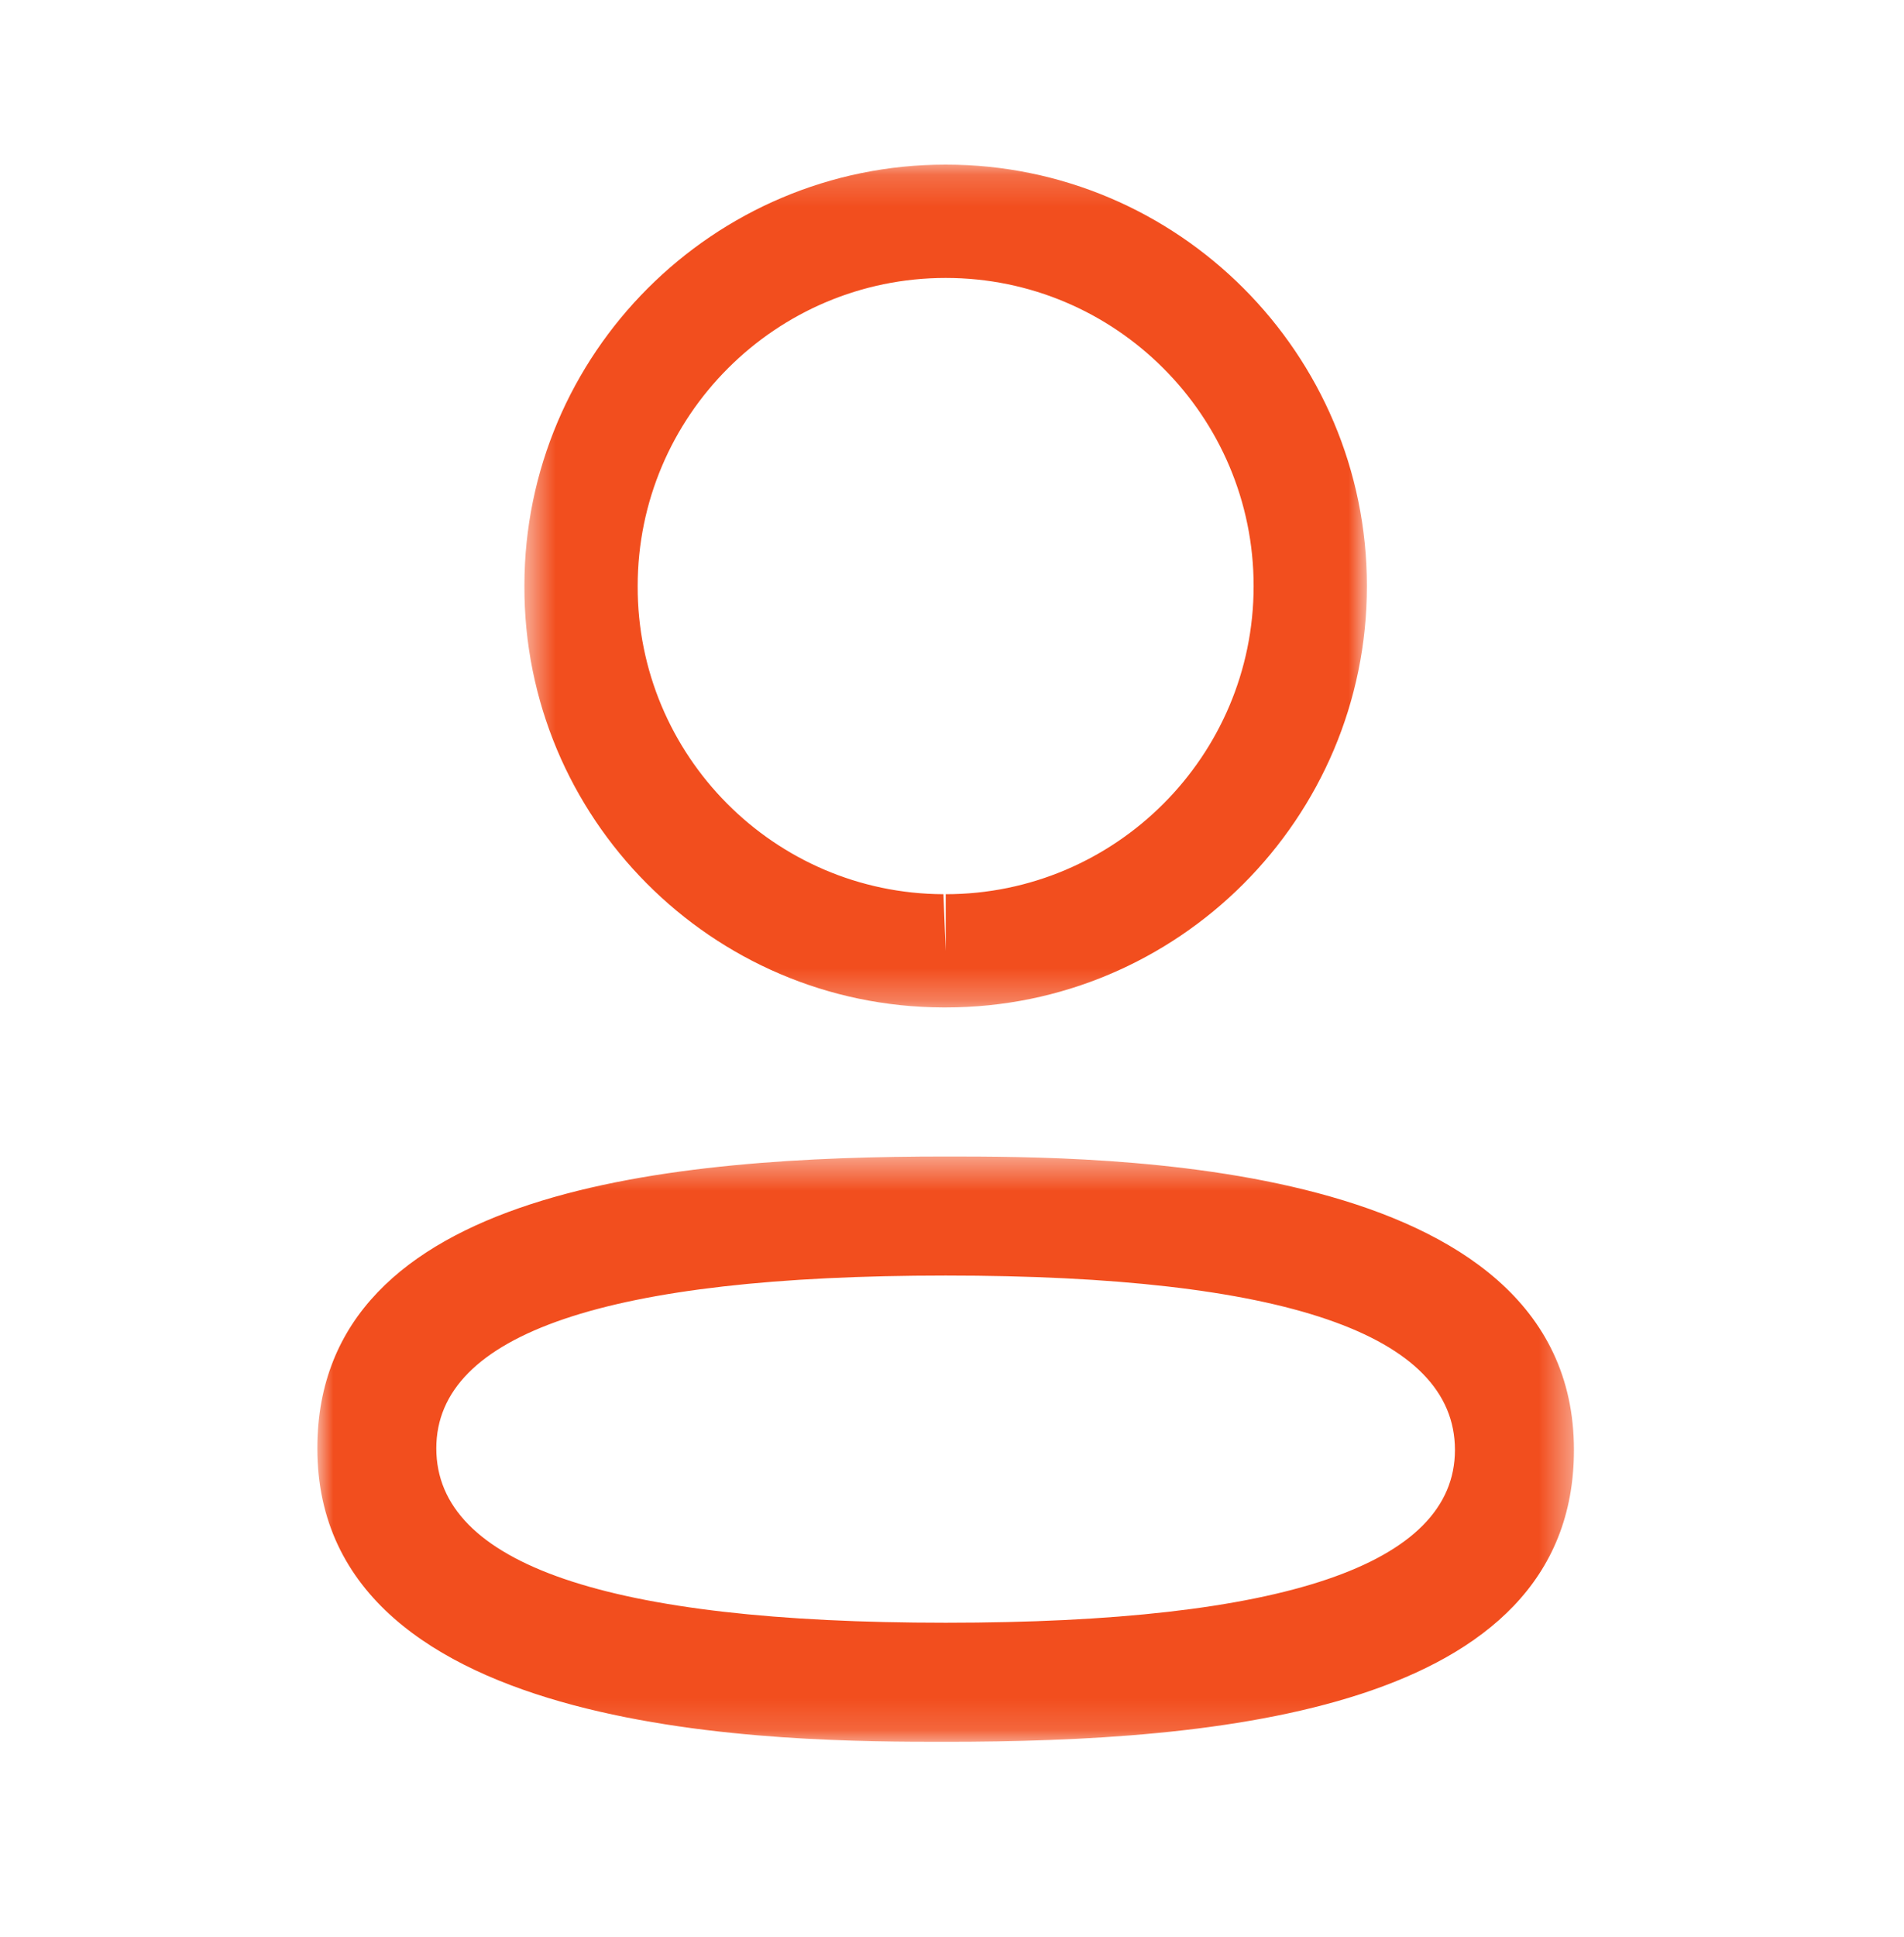
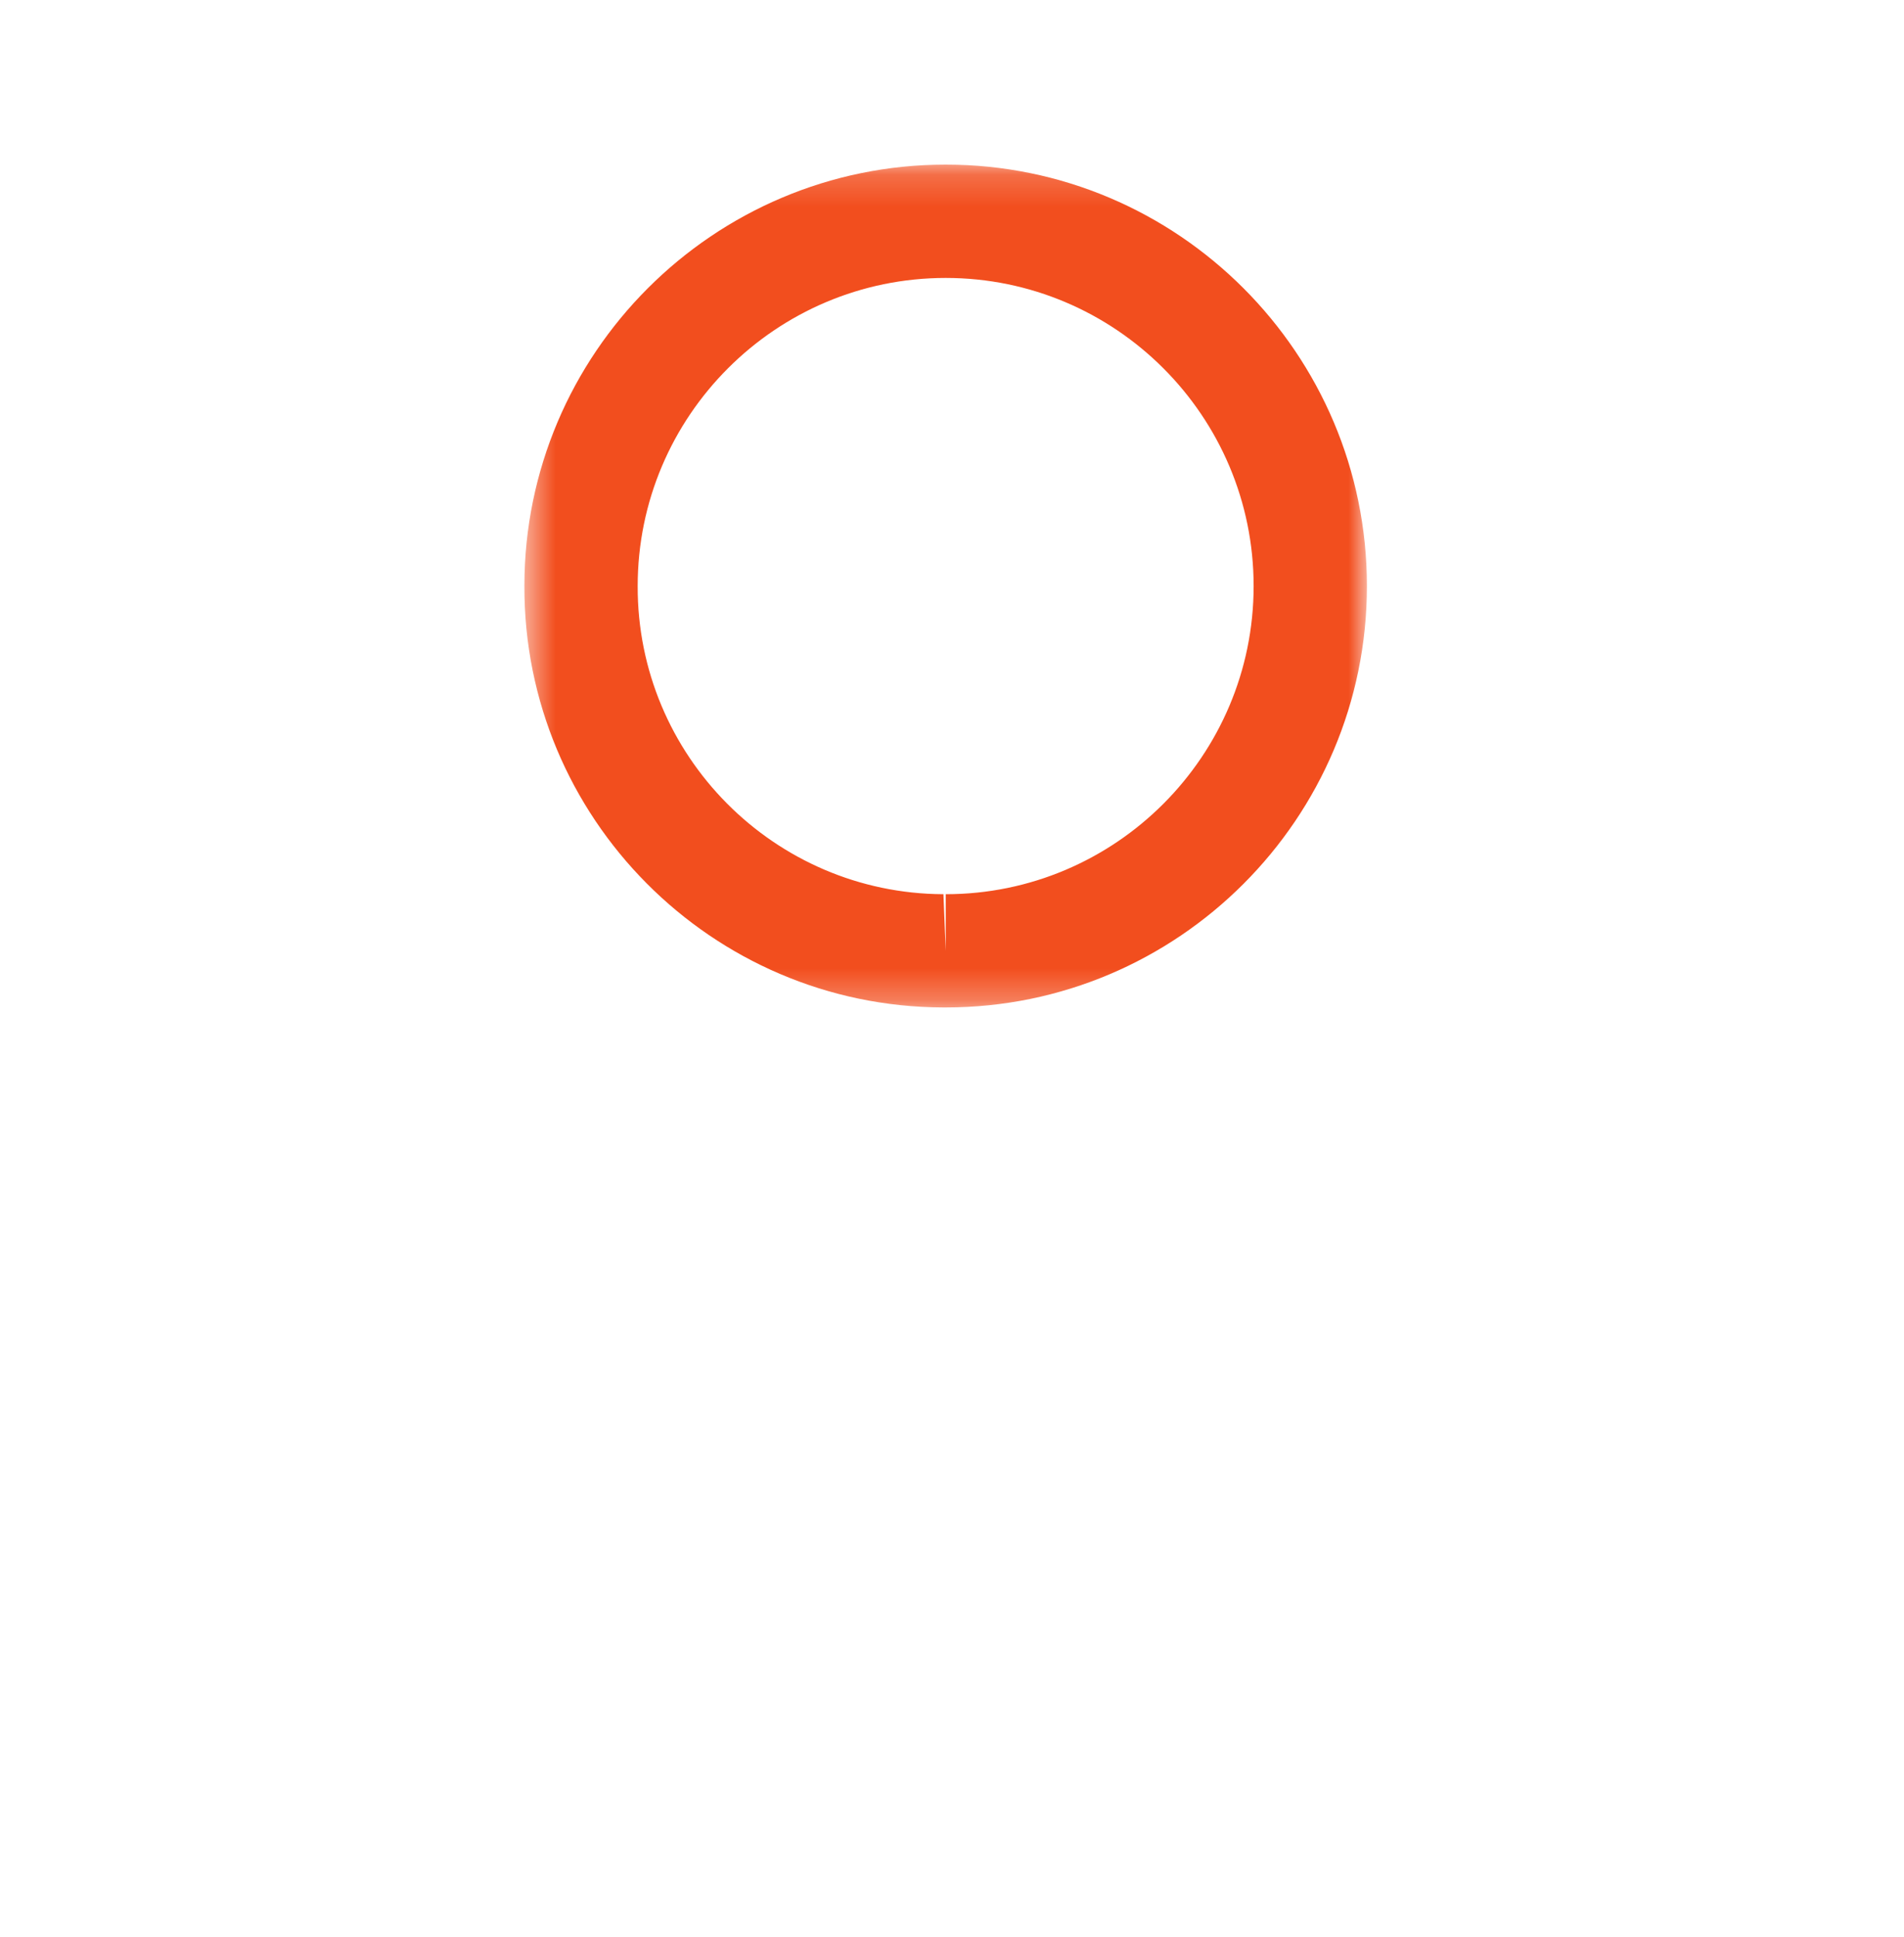
<svg xmlns="http://www.w3.org/2000/svg" width="60" height="61" viewBox="0 0 60 61" fill="none">
  <mask id="mask0_654_8208" style="mask-type:luminance" maskUnits="userSpaceOnUse" x="10" y="36" width="40" height="19">
    <path fill-rule="evenodd" clip-rule="evenodd" d="M10 36.425H49.6V54.86H10V36.425Z" fill="white" />
  </mask>
  <g mask="url(#mask0_654_8208)">
-     <path fill-rule="evenodd" clip-rule="evenodd" d="M29.802 40.175C19.149 40.175 13.749 42.005 13.749 45.617C13.749 49.262 19.149 51.11 29.802 51.11C40.452 51.11 45.849 49.28 45.849 45.667C45.849 42.022 40.452 40.175 29.802 40.175ZM29.802 54.86C24.904 54.86 10 54.86 10 45.617C10 37.377 21.302 36.425 29.802 36.425C34.7 36.425 49.599 36.425 49.599 45.667C49.599 53.907 38.3 54.86 29.802 54.86Z" fill="#F24E1E" />
-   </g>
+     </g>
  <mask id="mask1_654_8208" style="mask-type:luminance" maskUnits="userSpaceOnUse" x="16" y="5" width="28" height="27">
    <path fill-rule="evenodd" clip-rule="evenodd" d="M16.525 5.185H43.075V31.731H16.525V5.185Z" fill="white" />
  </mask>
  <g mask="url(#mask1_654_8208)">
    <path fill-rule="evenodd" clip-rule="evenodd" d="M29.802 8.754C24.45 8.754 20.095 13.106 20.095 18.459C20.078 23.794 24.4 28.144 29.73 28.164L29.802 29.949V28.164C35.153 28.164 39.505 23.809 39.505 18.459C39.505 13.106 35.153 8.754 29.802 8.754ZM29.802 31.731H29.723C22.418 31.709 16.5 25.751 16.525 18.451C16.525 11.139 22.48 5.184 29.802 5.184C37.123 5.184 43.075 11.139 43.075 18.459C43.075 25.779 37.123 31.731 29.802 31.731Z" fill="#F24E1E" />
  </g>
</svg>